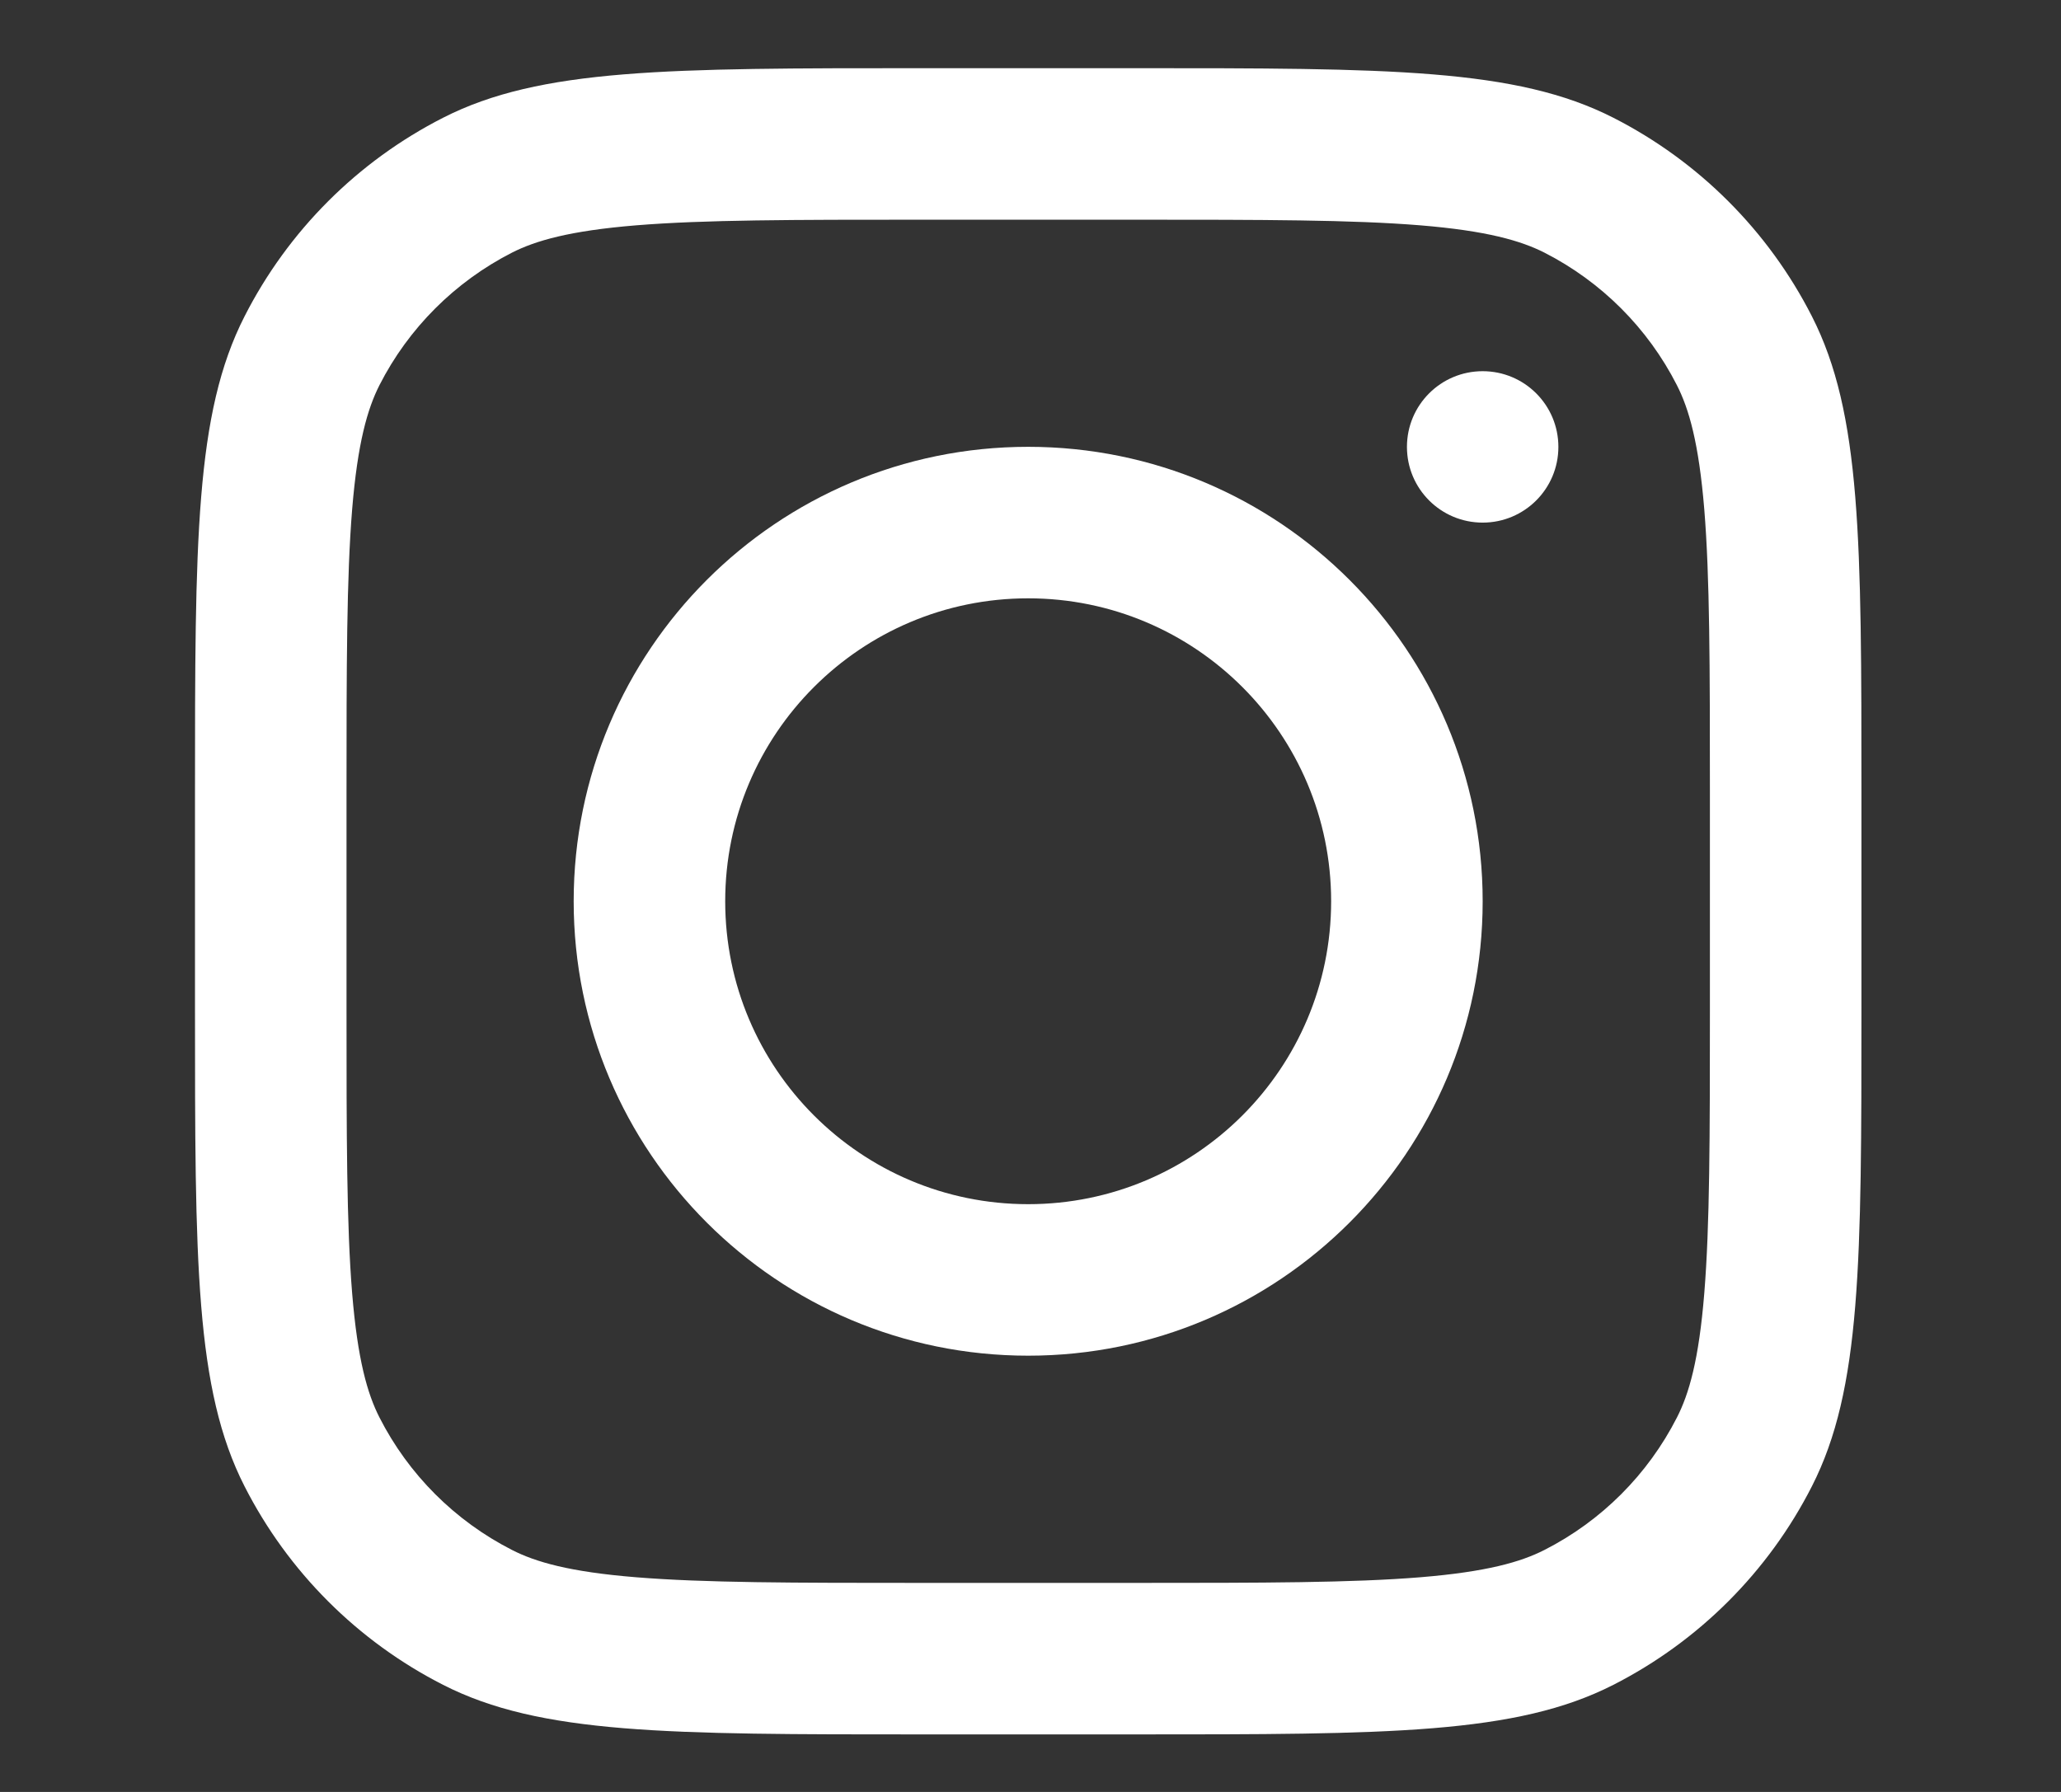
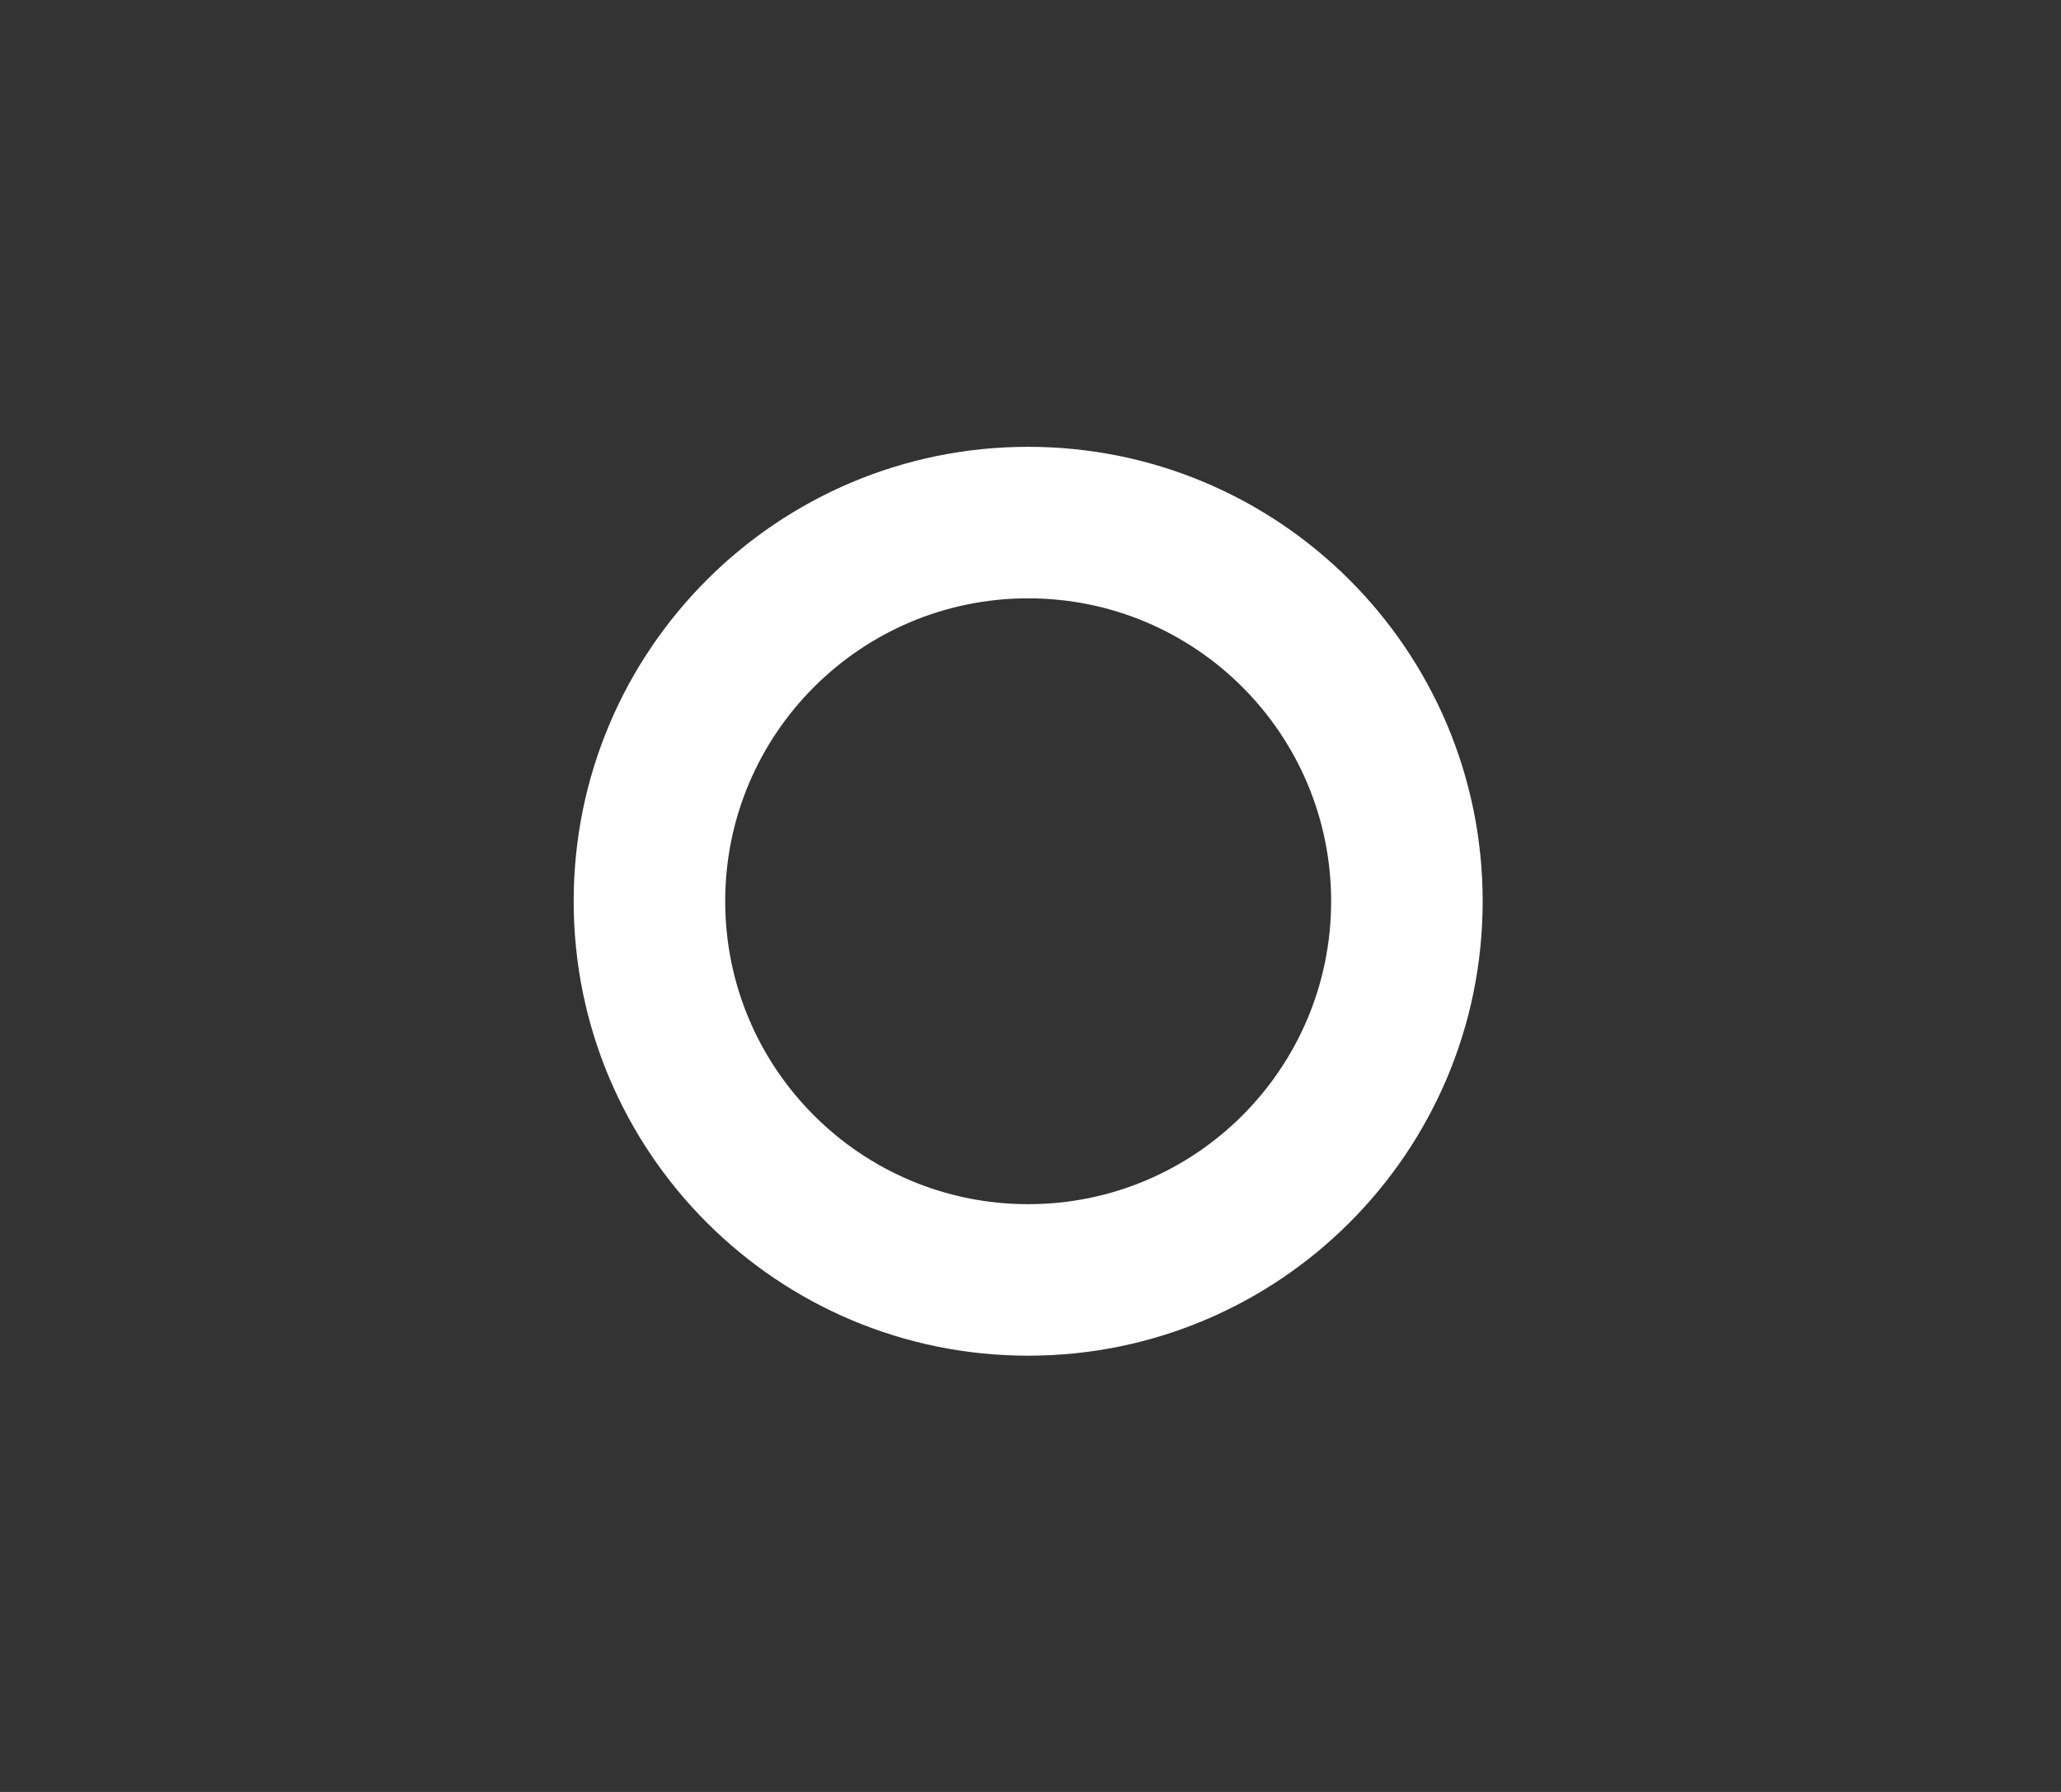
<svg xmlns="http://www.w3.org/2000/svg" xmlns:ns1="http://sodipodi.sourceforge.net/DTD/sodipodi-0.dtd" xmlns:ns2="http://www.inkscape.org/namespaces/inkscape" width="23" height="20" version="1.1" id="svg1" ns1:docname="instalogo.svg" ns2:version="1.4 (e7c3feb1, 2024-10-09)">
  <rect width="100%" height="100%" fill="#333333" stroke="none" />
  <defs id="defs1" />
  <ns1:namedview id="namedview1" pagecolor="#ffffff" bordercolor="#000000" borderopacity="0.25" ns2:showpageshadow="2" ns2:pageopacity="0.0" ns2:pagecheckerboard="0" ns2:deskcolor="#d1d1d1" ns2:zoom="19.275998" ns2:cx="6.5885046" ns2:cy="12.839802" ns2:window-width="1744" ns2:window-height="1052" ns2:window-x="0" ns2:window-y="0" ns2:window-maximized="0" ns2:current-layer="svg1" />
  <rect style="display:none;opacity:0.954;fill:#ff0000;stroke-width:1.323;stroke-miterlimit:1.5" id="rect1" width="597.497" height="528.239" x="-2.348" y="-3.815" />
-   <path d="m 5.157,1.436 c 2.572,1.931 5.338,5.845 6.353,7.946 1.016,-2.101 3.782,-6.015 6.353,-7.946 1.856,-1.393 4.862,-2.471 4.862,0.959 0,0.685 -0.393,5.754 -0.623,6.577 -0.801,2.861 -3.718,3.591 -6.313,3.149 4.536,0.772 5.69,3.329 3.198,5.887 -4.733,4.857 -6.803,-1.219 -7.334,-2.775 -0.097,-0.285 -0.143,-0.419 -0.143,-0.305 -6.73e-4,-0.114 -0.046,0.02 -0.143,0.305 -0.53,1.557 -2.6,7.633 -7.334,2.775 C 1.54,15.451 2.694,12.894 7.231,12.122 4.636,12.563 1.718,11.834 0.917,8.972 0.687,8.149 0.294,3.08 0.294,2.395 c 0,-3.43 3.007,-2.352 4.862,-0.959 z" fill="#1185fe" id="path1" style="display:none;fill:#ffffff;stroke-width:0.039" />
+   <path d="m 5.157,1.436 C 1.54,15.451 2.694,12.894 7.231,12.122 4.636,12.563 1.718,11.834 0.917,8.972 0.687,8.149 0.294,3.08 0.294,2.395 c 0,-3.43 3.007,-2.352 4.862,-0.959 z" fill="#1185fe" id="path1" style="display:none;fill:#ffffff;stroke-width:0.039" />
  <path fill-rule="evenodd" clip-rule="evenodd" d="m 11.474,15.131 c 2.801,0 5.072,-2.271 5.072,-5.072 0,-2.801 -2.271,-5.072 -5.072,-5.072 -2.801,0 -5.072,2.271 -5.072,5.072 0,2.801 2.271,5.072 5.072,5.072 z m 0,-1.691 c 1.867,0 3.381,-1.514 3.381,-3.381 0,-1.867 -1.514,-3.381 -3.381,-3.381 -1.867,0 -3.381,1.514 -3.381,3.381 0,1.867 1.514,3.381 3.381,3.381 z" fill="#0f0f0f" id="path1-1" style="display:inline;fill:#ffffff;stroke-width:0.845" />
-   <path d="m 16.546,4.143 c -0.467,0 -0.845,0.378 -0.845,0.845 0,0.467 0.378,0.845 0.845,0.845 0.467,0 0.845,-0.378 0.845,-0.845 0,-0.467 -0.378,-0.845 -0.845,-0.845 z" fill="#0f0f0f" id="path2" style="display:inline;fill:#ffffff;stroke-width:0.845" />
-   <path fill-rule="evenodd" clip-rule="evenodd" d="M 2.729,3.531 C 2.176,4.615 2.176,6.036 2.176,8.876 v 2.367 c 0,2.84 0,4.261 0.553,5.346 0.486,0.954 1.262,1.73 2.216,2.216 1.085,0.553 2.505,0.553 5.346,0.553 h 2.367 c 2.84,0 4.261,0 5.346,-0.553 0.954,-0.486 1.73,-1.262 2.216,-2.216 0.553,-1.085 0.553,-2.505 0.553,-5.346 V 8.876 c 0,-2.84 0,-4.261 -0.553,-5.346 -0.486,-0.954 -1.262,-1.73 -2.216,-2.216 -1.085,-0.553 -2.505,-0.553 -5.346,-0.553 h -2.367 c -2.84,0 -4.261,0 -5.346,0.553 C 3.991,1.8 3.215,2.576 2.729,3.531 Z M 12.658,2.452 h -2.367 c -1.448,0 -2.433,0.001 -3.193,0.063 C 6.356,2.576 5.977,2.686 5.713,2.82 5.077,3.145 4.559,3.662 4.235,4.298 4.101,4.562 3.991,4.942 3.93,5.683 3.868,6.444 3.867,7.428 3.867,8.876 v 2.367 c 0,1.448 0.001,2.432 0.063,3.193 0.061,0.741 0.17,1.12 0.305,1.385 0.324,0.636 0.841,1.153 1.478,1.478 0.264,0.135 0.643,0.245 1.385,0.305 0.761,0.062 1.745,0.063 3.193,0.063 h 2.367 c 1.448,0 2.432,-0.001 3.193,-0.063 0.741,-0.061 1.12,-0.17 1.385,-0.305 0.636,-0.324 1.153,-0.841 1.478,-1.478 0.135,-0.264 0.245,-0.643 0.305,-1.385 0.062,-0.761 0.063,-1.745 0.063,-3.193 V 8.876 c 0,-1.448 -0.001,-2.433 -0.063,-3.193 C 18.958,4.942 18.848,4.562 18.713,4.298 18.389,3.662 17.872,3.145 17.236,2.82 16.971,2.686 16.592,2.576 15.851,2.515 15.09,2.453 14.106,2.452 12.658,2.452 Z" fill="#0f0f0f" id="path3" style="display:inline;fill:#ffffff;stroke-width:0.845" />
</svg>